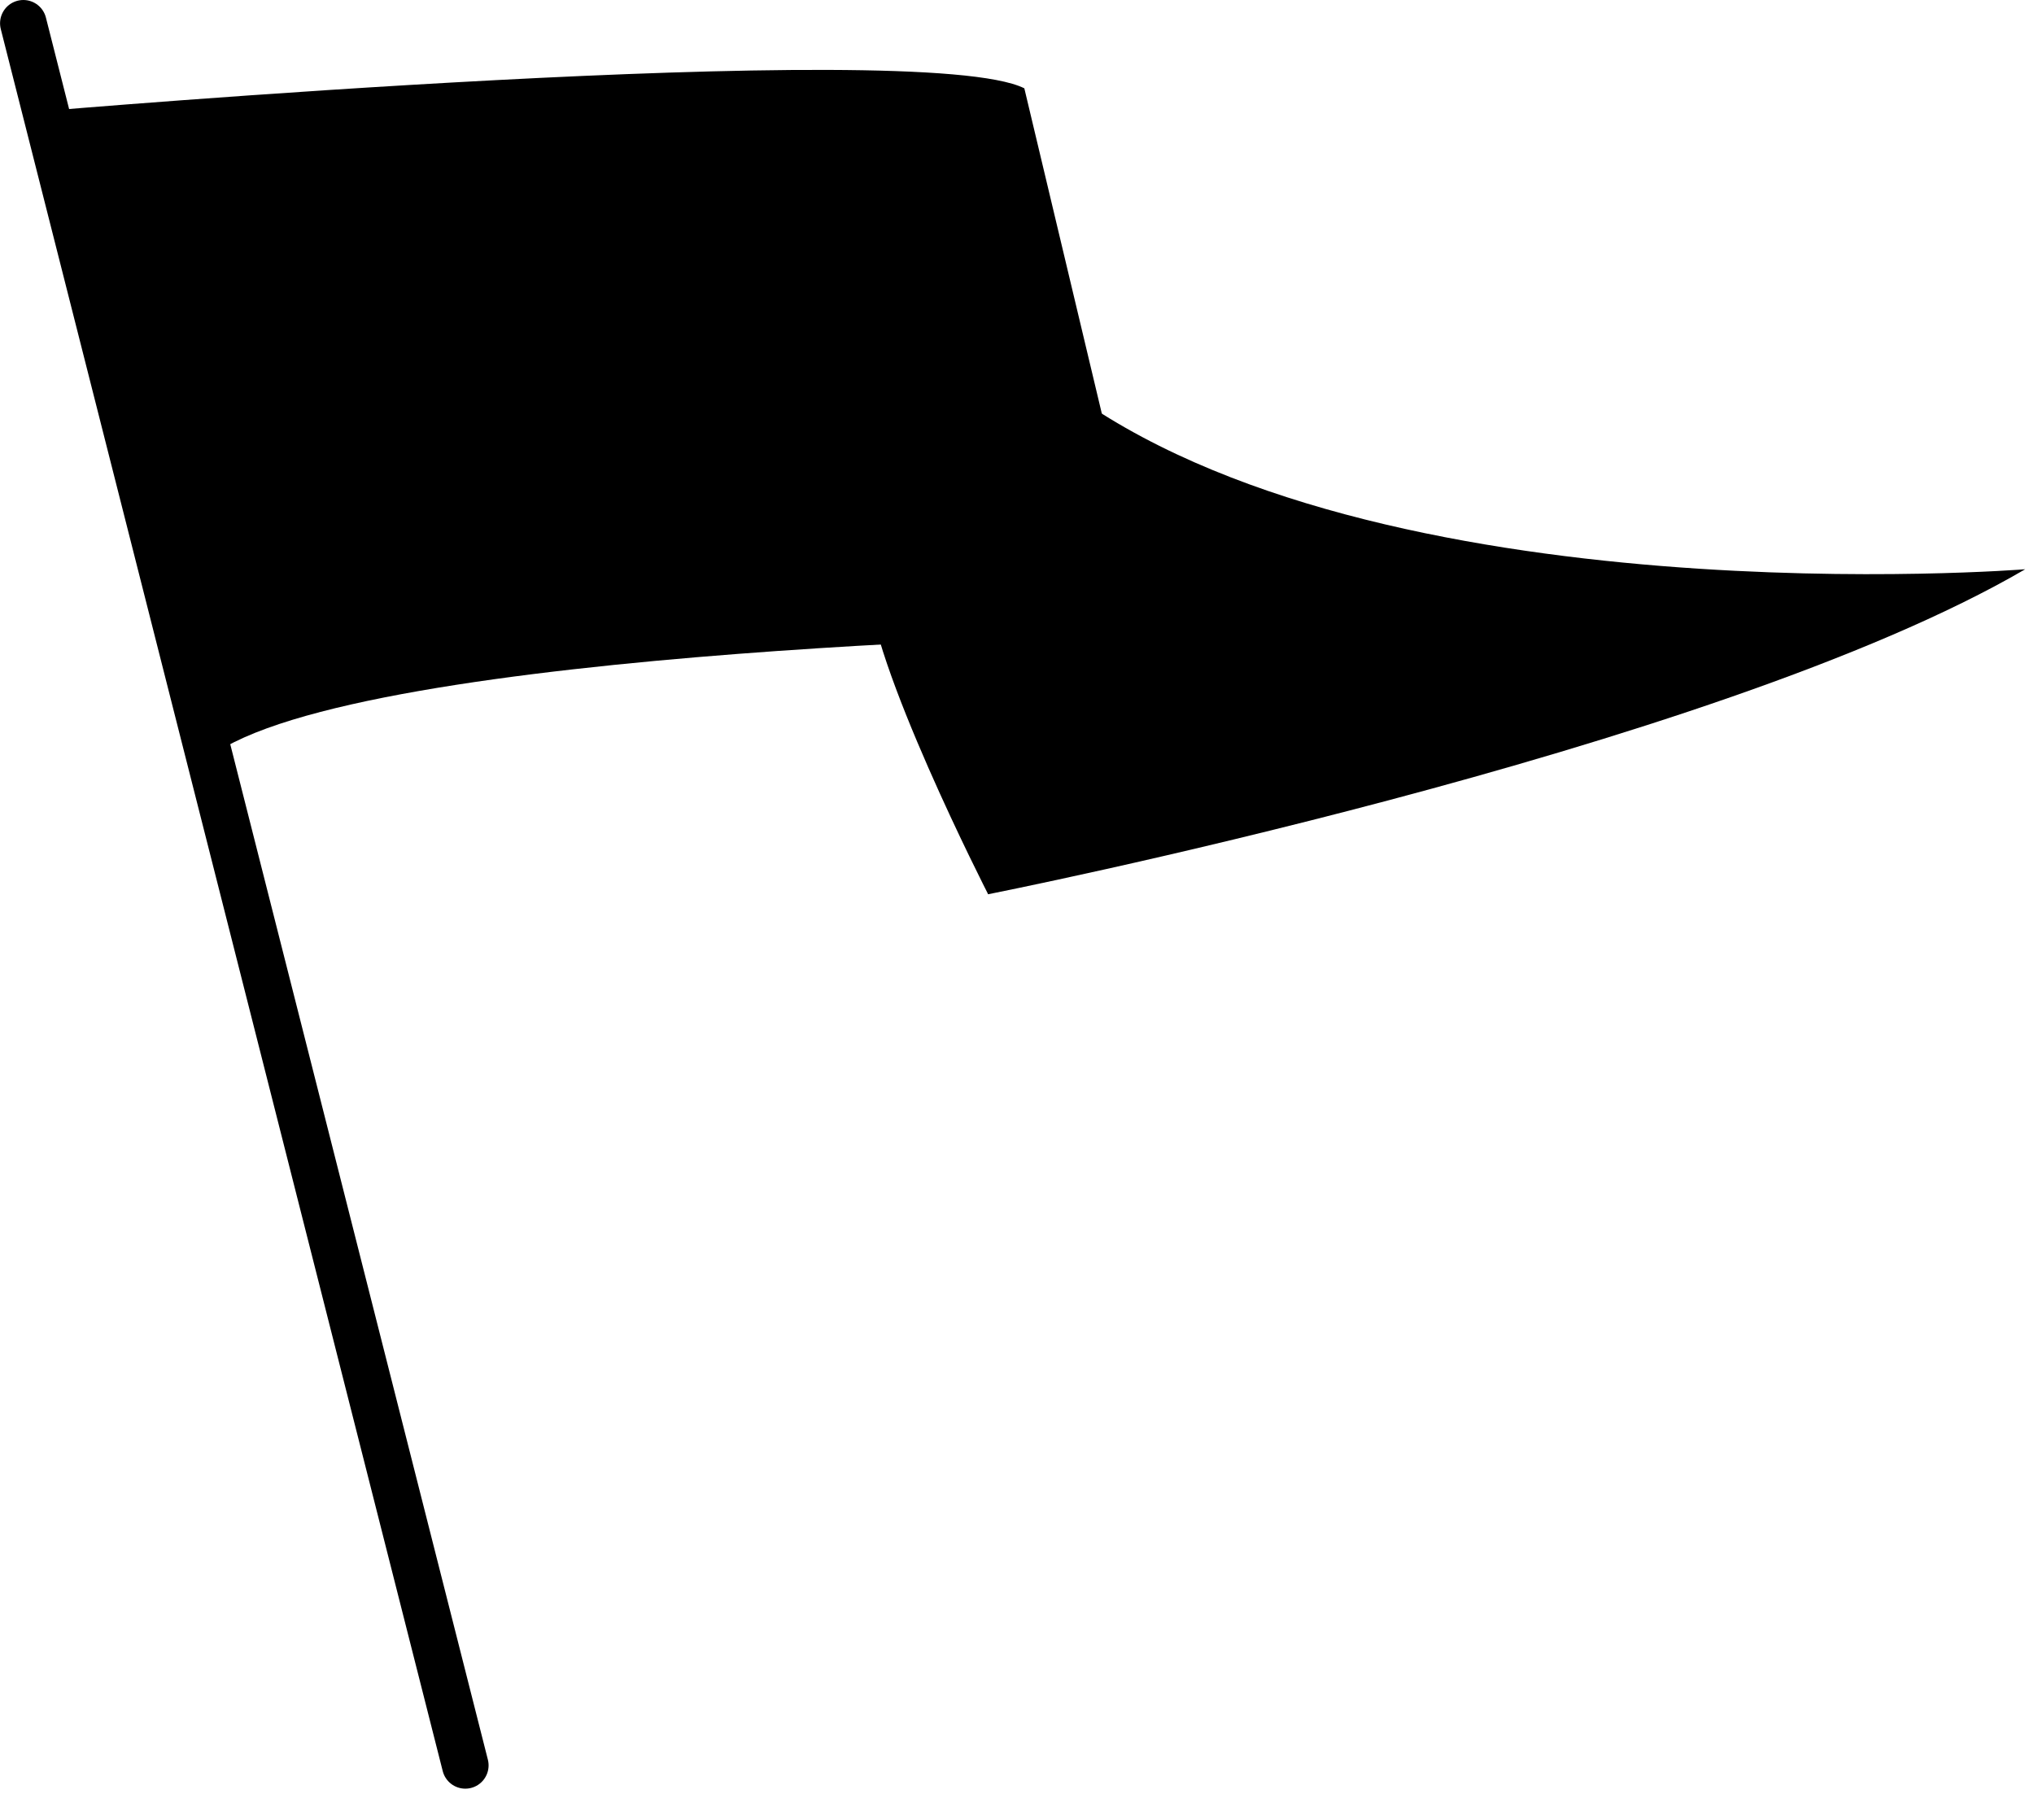
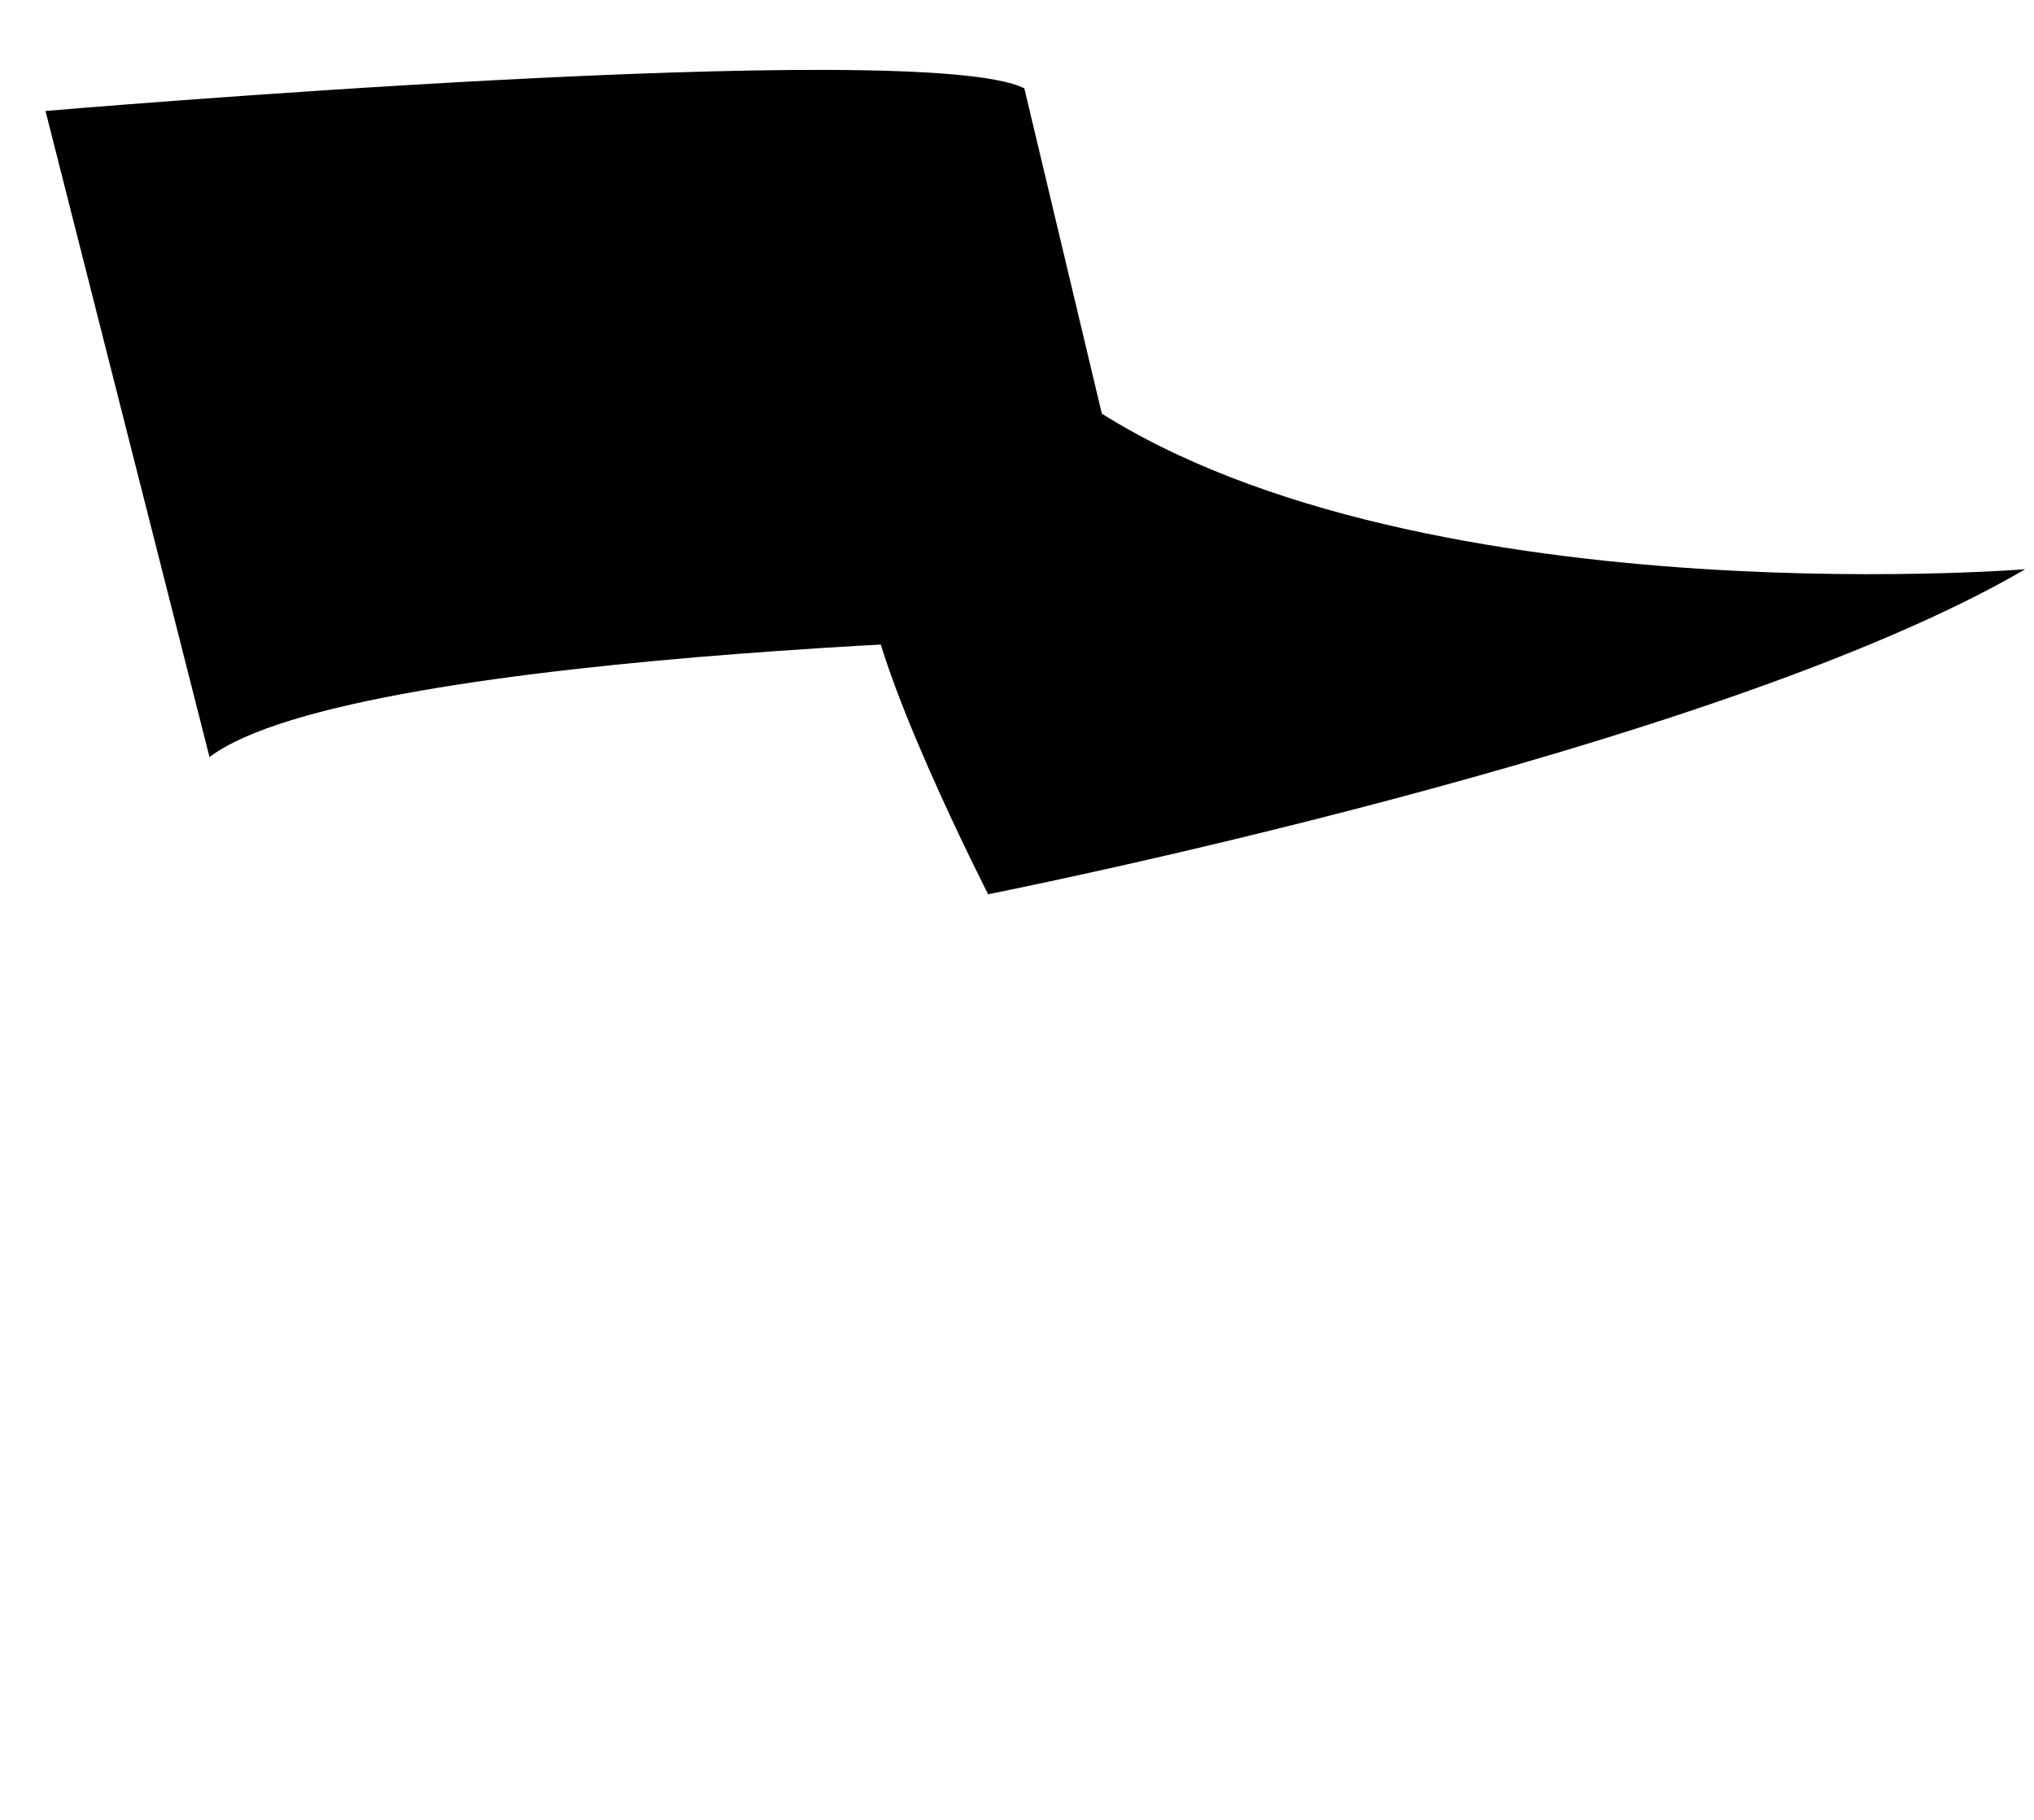
<svg xmlns="http://www.w3.org/2000/svg" width="38" height="34" viewBox="0 0 38 34" fill="none">
  <g clip-path="url(#clip0_73_195)">
    <path d="M37.839 10.635C37.839 10.635 25.696 11.607 19.865 7.234C17.922 9.177 18.459 16.707 18.459 16.707C18.459 16.707 32.008 14.036 37.836 10.635H37.839Z" fill="#AF203E" style="fill:#AF203E;fill:color(display-p3 0.686 0.126 0.243);fill-opacity:1;" />
-     <path d="M21.566 11.85L18.461 16.707C18.461 16.707 16.223 12.334 16.223 10.879C16.223 9.423 21.566 11.85 21.566 11.85Z" fill="#8C1532" style="fill:#8C1532;fill:color(display-p3 0.549 0.082 0.196);fill-opacity:1;" />
+     <path d="M21.566 11.85L18.461 16.707C18.461 16.707 16.223 12.334 16.223 10.879Z" fill="#8C1532" style="fill:#8C1532;fill:color(display-p3 0.549 0.082 0.196);fill-opacity:1;" />
    <path d="M0.85 2.073C0.85 2.073 17.194 0.678 19.137 1.65L21.567 11.85C21.567 11.85 6.663 12.065 3.914 14.144L0.85 2.073Z" fill="#E14A63" style="fill:#E14A63;fill:color(display-p3 0.882 0.29 0.388);fill-opacity:1;" />
-     <path d="M0.436 0.435L8.693 32.982" stroke="#004568" style="stroke:#004568;stroke:color(display-p3 0 0.271 0.408);stroke-opacity:1;" stroke-width="0.87" stroke-miterlimit="10" stroke-linecap="round" />
  </g>
  <defs>
    <clipPath id="clip0_73_195">
      <rect width="37.838" height="33.417" fill="white" style="fill:white;fill-opacity:1;" />
    </clipPath>
  </defs>
</svg>